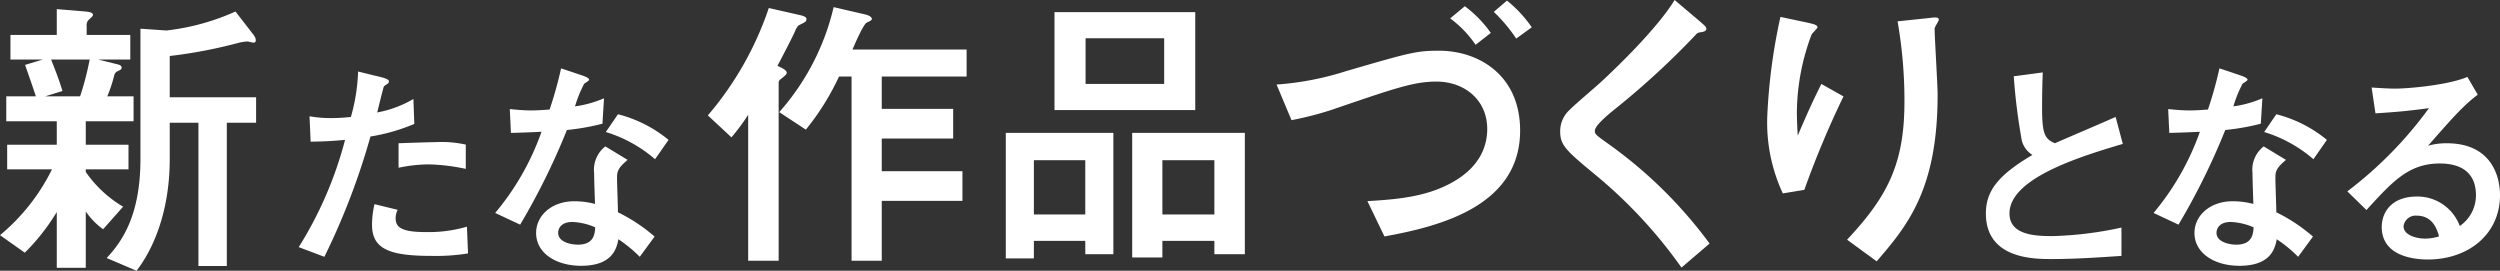
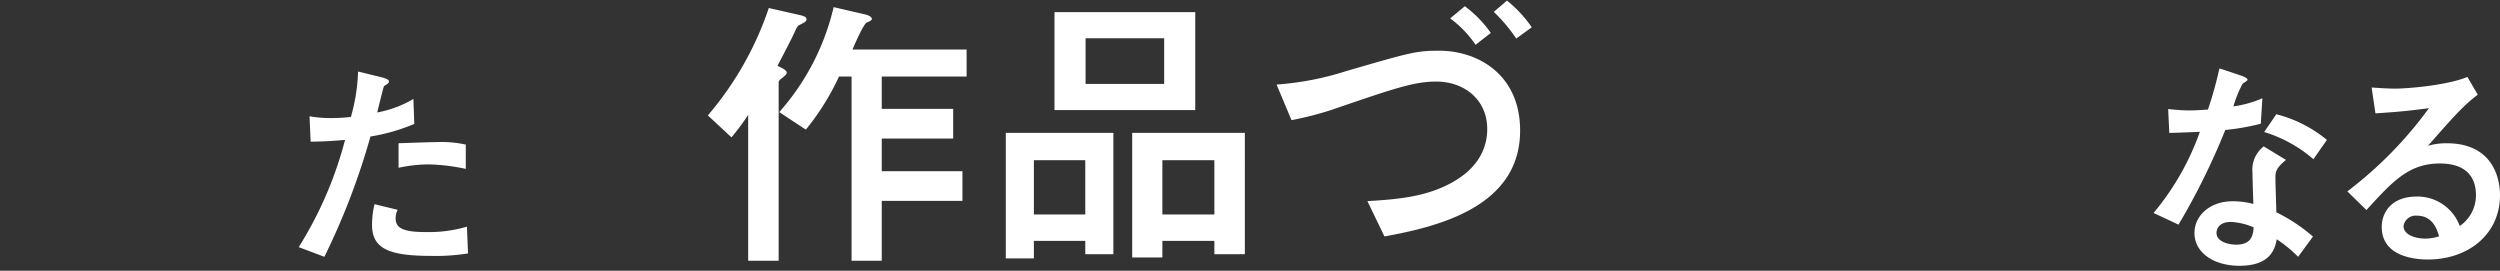
<svg xmlns="http://www.w3.org/2000/svg" width="349.008" height="37.8" viewBox="0 0 349.008 37.8">
  <rect x="0" y="0" width="349.008" height="37.8" fill="#333333" stroke="none" />
  <title>recruit-copy2</title>
  <g id="bfc6c7f7-1c2d-4c6d-afcc-bb7f38cd125c" data-name="レイヤー 2">
    <g id="a09b7a94-536e-4b95-976b-fa32d027da9e" data-name="レイヤー 1">
      <path d="M114.376,4.182c.876.207.876.414.876.579,0,.29-.125.373-.96.787-.251.124-.334.29-.5.58-.417.993-1.46,2.982-2.586,5.135.667.29,1.293.621,1.293.952,0,.207-.084.29-.792.87-.334.248-.334.373-.334.58V38.471h-4.255V18.096a29.324,29.324,0,0,1-2.336,3.147l-3.295-3.064a45.227,45.227,0,0,0,8.51-14.991Zm9.136-.083c.5.124.876.372.876.621,0,.165-.334.331-.71.497-.459.207-1.668,2.981-2.002,3.769h15.936v3.768H125.765v4.514h9.971v4.142h-9.971v4.555h11.264v4.142H125.765v8.365h-4.213V12.754h-1.752a35.227,35.227,0,0,1-4.631,7.412l-3.713-2.443a33.608,33.608,0,0,0,7.593-14.659Z" transform="translate(-2.67 -2.069)" fill="#fff" />
      <path d="M154.178,35.696h-7.175V38.14h-3.921V20.622H158.1V37.56h-3.921Zm0-3.686V24.432h-7.175v7.579ZM149.881,3.767H169.53v13.667h-19.649ZM154.22,13.789h10.972V7.411H154.22ZM172.2,35.696h-7.259v2.318H160.728V20.622h15.728V37.56H172.2Zm0-3.686V24.432h-7.259v7.579Z" transform="translate(-2.67 -2.069)" fill="#fff" />
      <path d="M193.564,30.146c4.297-.248,8.177-.621,11.681-2.526,4.213-2.277,5.048-5.383,5.048-7.536,0-4.101-3.212-6.626-7.092-6.626-3.128,0-5.757.91-14.601,3.934a44.498,44.498,0,0,1-5.632,1.449l-2.086-4.969a41.234,41.234,0,0,0,9.679-1.864c9.094-2.65,9.887-2.857,13.016-2.857,5.507,0,11.306,3.397,11.306,11.141,0,10.519-11.139,13.376-18.94,14.784Zm15.102-21.824a15.151,15.151,0,0,0-3.546-3.686l2.045-1.698A16.413,16.413,0,0,1,210.793,6.666Zm5.673-.869A22.098,22.098,0,0,0,211.21,3.726l1.836-1.573a17.224,17.224,0,0,1,3.462,3.727Z" transform="translate(-2.67 -2.069)" fill="#fff" />
-       <path d="M237.413,39.423A66.665,66.665,0,0,0,225.773,26.792c-4.505-3.727-5.298-4.39-5.298-6.419a4.035,4.035,0,0,1,1.335-2.981c.584-.621,3.713-3.272,4.38-3.893,1.21-1.118,7.634-7.123,10.263-11.43l3.421,2.898c.917.787,1.001.87,1.001,1.16,0,.165-.167.331-.584.414-.584.083-.626.083-.96.455a112.054,112.054,0,0,1-11.222,10.312c-1.127.911-2.795,2.319-2.795,3.023,0,.497.208.621,2.002,1.905A62.621,62.621,0,0,1,241.334,36.068Z" transform="translate(-2.67 -2.069)" fill="#fff" />
-       <path d="M251.558,29.07a23.417,23.417,0,0,1-2.169-10.809A79.984,79.984,0,0,1,251.224,4.43l3.713.787c.918.207,1.46.331,1.46.662,0,.166-.751.828-.834,1.035a31.469,31.469,0,0,0-2.044,10.726c0,1.283.084,2.774.125,3.353,1.585-3.727,2.461-5.549,3.296-7.205l3.087,1.739a130.459,130.459,0,0,0-5.465,13.045Zm8.969,6.46c5.757-6.129,8.01-10.726,8.01-19.298a64.021,64.021,0,0,0-.96-11.182l4.297-.455c1.001-.125,1.46-.166,1.46.248,0,.166-.584.994-.584,1.201,0,1.325.417,7.785.417,9.276,0,13.169-4.213,18.263-8.51,23.232Z" transform="translate(-2.67 -2.069)" fill="#fff" />
-       <path d="M14.643,26.079a16.731,16.731,0,0,0,5.214,4.846l-2.795,3.147a10.039,10.039,0,0,1-2.419-2.485v7.868H10.596V31.67a29.285,29.285,0,0,1-4.464,5.674L2.67,34.9a27.988,27.988,0,0,0,7.259-9.194H3.671V22.27h6.925V18.998h-7.05V15.52h4.13c-.208-.704-1.293-3.768-1.502-4.391l2.461-.745H4.13V6.946h6.466V3.344l4.005.331c.292.042,1.043.083,1.043.456,0,.165-.042.207-.584.704a1.019,1.019,0,0,0-.292.869V6.946h6.091v3.438H16.395l2.336.58c.709.165.918.248.918.579,0,.125-.042.249-.625.497a.851.851,0,0,0-.417.58,19.392,19.392,0,0,1-.96,2.899h3.671V18.998H14.643V22.27h5.965v3.437H14.643ZM13.85,15.52a38.973,38.973,0,0,0,1.335-5.136H9.804c.667,1.698,1.043,2.609,1.585,4.39L8.969,15.52ZM25.907,6.325a32.224,32.224,0,0,0,9.637-2.65l2.211,2.857c.5.621.625.828.625,1.201a.296.296,0,0,1-.334.29c-.125,0-.709-.166-.835-.166a6.537,6.537,0,0,0-1.293.207,67.005,67.005,0,0,1-9.554,1.822v5.757H38.422v3.562H34.334V39.207H30.37V19.205H26.365v5.052c0,9.442-3.754,14.453-4.63,15.612l-4.172-1.78c2.211-2.36,4.714-6.046,4.714-13.832V6.077Z" transform="translate(-2.67 -2.069)" fill="#fff" />
      <path d="M55.987,12.871c.251.062.973.282.973.502a.45.45,0,0,1-.094.315c-.094.094-.534.345-.596.44-.094.125-.816,3.17-.942,3.641a15.483,15.483,0,0,0,5.054-1.883l.126,3.483a26.561,26.561,0,0,1-6.121,1.758,97.563,97.563,0,0,1-6.435,16.792l-3.578-1.35A53.479,53.479,0,0,0,50.84,21.597c-1.789.157-2.793.22-4.802.251l-.157-3.547a16.883,16.883,0,0,0,3.044.252,25.127,25.127,0,0,0,2.73-.157,25.703,25.703,0,0,0,1.004-6.34ZM68.009,37.447a28.088,28.088,0,0,1-5.085.346c-5.838,0-8.317-.941-8.317-4.332a12.751,12.751,0,0,1,.345-2.888l3.233.785a2.613,2.613,0,0,0-.283,1.161c0,1.193.659,1.946,4.144,1.946a18.915,18.915,0,0,0,5.807-.753Zm-.314-11.802a27.501,27.501,0,0,0-5.084-.627,20.503,20.503,0,0,0-4.3.471V22.067c.816-.031,4.457-.156,5.179-.156a15.799,15.799,0,0,1,4.206.345Z" transform="translate(-2.67 -2.069)" fill="#fff" />
-       <path d="M83.916,12.589c.345.125,1.004.345,1.004.628,0,.094-.534.439-.69.533a17.017,17.017,0,0,0-1.287,3.17,15.597,15.597,0,0,0,4.049-1.13l-.22,3.547a32.267,32.267,0,0,1-4.959.879A95.722,95.722,0,0,1,75.285,33.43l-3.484-1.632a36.542,36.542,0,0,0,6.466-11.331c-1.287.062-2.981.126-4.269.157l-.157-3.327c.69.062,1.789.189,2.982.189.879,0,1.695-.062,2.574-.126a55.112,55.112,0,0,0,1.601-5.743ZM91.983,37.918A18.988,18.988,0,0,0,89.001,35.47c-.251,1.318-.847,3.704-5.21,3.704-3.484,0-6.277-1.758-6.277-4.583,0-2.447,2.197-4.425,5.304-4.425a11.146,11.146,0,0,1,2.919.376c-.031-.69-.126-3.703-.126-4.331a4.118,4.118,0,0,1,1.569-3.704l3.107,1.884c-1.475,1.224-1.475,1.727-1.475,2.604,0,.754.126,4.05.126,4.709a23.651,23.651,0,0,1,5.116,3.39Zm-9.385-4.864c-1.82,0-2.009,1.161-2.009,1.506,0,1.35,1.883,1.664,2.762,1.664,2.26,0,2.354-1.538,2.417-2.417A8.93,8.93,0,0,0,82.598,33.054Zm11.519-8.758a18.956,18.956,0,0,0-6.873-3.798l1.695-2.479a18.109,18.109,0,0,1,7.062,3.578Z" transform="translate(-2.67 -2.069)" fill="#fff" />
-       <path d="M298.831,37.793c-3.233.22-6.497.439-9.73.439-2.479,0-9.196,0-9.196-6.372,0-3.107,1.695-5.336,6.497-8.16a3.369,3.369,0,0,1-1.475-1.978,82.717,82.717,0,0,1-1.13-9.009l4.049-.533c-.063,1.601-.094,3.139-.094,4.99,0,3.516.345,4.301,1.789,4.896,1.193-.533,7.156-3.075,8.475-3.672l1.004,3.767C292.49,24.076,283.2,27.09,283.2,31.86c0,2.982,3.453,3.17,5.995,3.17a50.602,50.602,0,0,0,9.636-1.192Z" transform="translate(-2.67 -2.069)" fill="#fff" />
      <path d="M315.43,12.589c.345.125,1.004.345,1.004.628,0,.094-.534.439-.69.533a17.016,17.016,0,0,0-1.287,3.17,15.598,15.598,0,0,0,4.049-1.13l-.22,3.547a32.263,32.263,0,0,1-4.959.879A95.717,95.717,0,0,1,306.798,33.43l-3.484-1.632A36.542,36.542,0,0,0,309.78,20.467c-1.287.062-2.982.126-4.269.157l-.157-3.327c.69.062,1.789.189,2.981.189.879,0,1.695-.062,2.574-.126a55.137,55.137,0,0,0,1.601-5.743Zm8.066,25.329a18.997,18.997,0,0,0-2.982-2.448c-.251,1.318-.847,3.704-5.21,3.704-3.484,0-6.278-1.758-6.278-4.583,0-2.447,2.197-4.425,5.305-4.425a11.146,11.146,0,0,1,2.919.376c-.031-.69-.126-3.703-.126-4.331a4.118,4.118,0,0,1,1.569-3.704l3.107,1.884c-1.475,1.224-1.475,1.727-1.475,2.604,0,.754.126,4.05.126,4.709a23.651,23.651,0,0,1,5.116,3.39Zm-9.385-4.864c-1.82,0-2.009,1.161-2.009,1.506,0,1.35,1.883,1.664,2.762,1.664,2.26,0,2.354-1.538,2.417-2.417A8.929,8.929,0,0,0,314.111,33.054ZM325.63,24.296a18.955,18.955,0,0,0-6.874-3.798l1.695-2.479a18.109,18.109,0,0,1,7.062,3.578Z" transform="translate(-2.67 -2.069)" fill="#fff" />
      <path d="M330.366,28.784a55.504,55.504,0,0,0,11.394-11.613c-3.17.408-4.143.503-7.47.723l-.534-3.61c.879.064,2.385.157,3.264.157,1.789,0,7.345-.471,10.107-1.632l1.444,2.48c-1.915,1.412-3.672,3.39-6.936,7.125a9.416,9.416,0,0,1,2.605-.346c6.246,0,7.439,4.614,7.439,7.251,0,5.43-4.394,8.976-10.076,8.976-2.103,0-6.434-.533-6.434-4.551,0-2.04,1.381-4.237,4.896-4.237a6.288,6.288,0,0,1,5.995,4.111,5.166,5.166,0,0,0,2.26-4.331c0-1.789-.722-4.394-5.054-4.394s-6.622,2.542-10.232,6.497Zm9.667,3.391a1.697,1.697,0,0,0-1.82,1.475c0,1.193,1.664,1.727,3.013,1.727a6.38,6.38,0,0,0,1.946-.314C342.889,34.12,342.324,32.175,340.033,32.175Z" transform="translate(-2.67 -2.069)" fill="#fff" />
    </g>
  </g>
</svg>